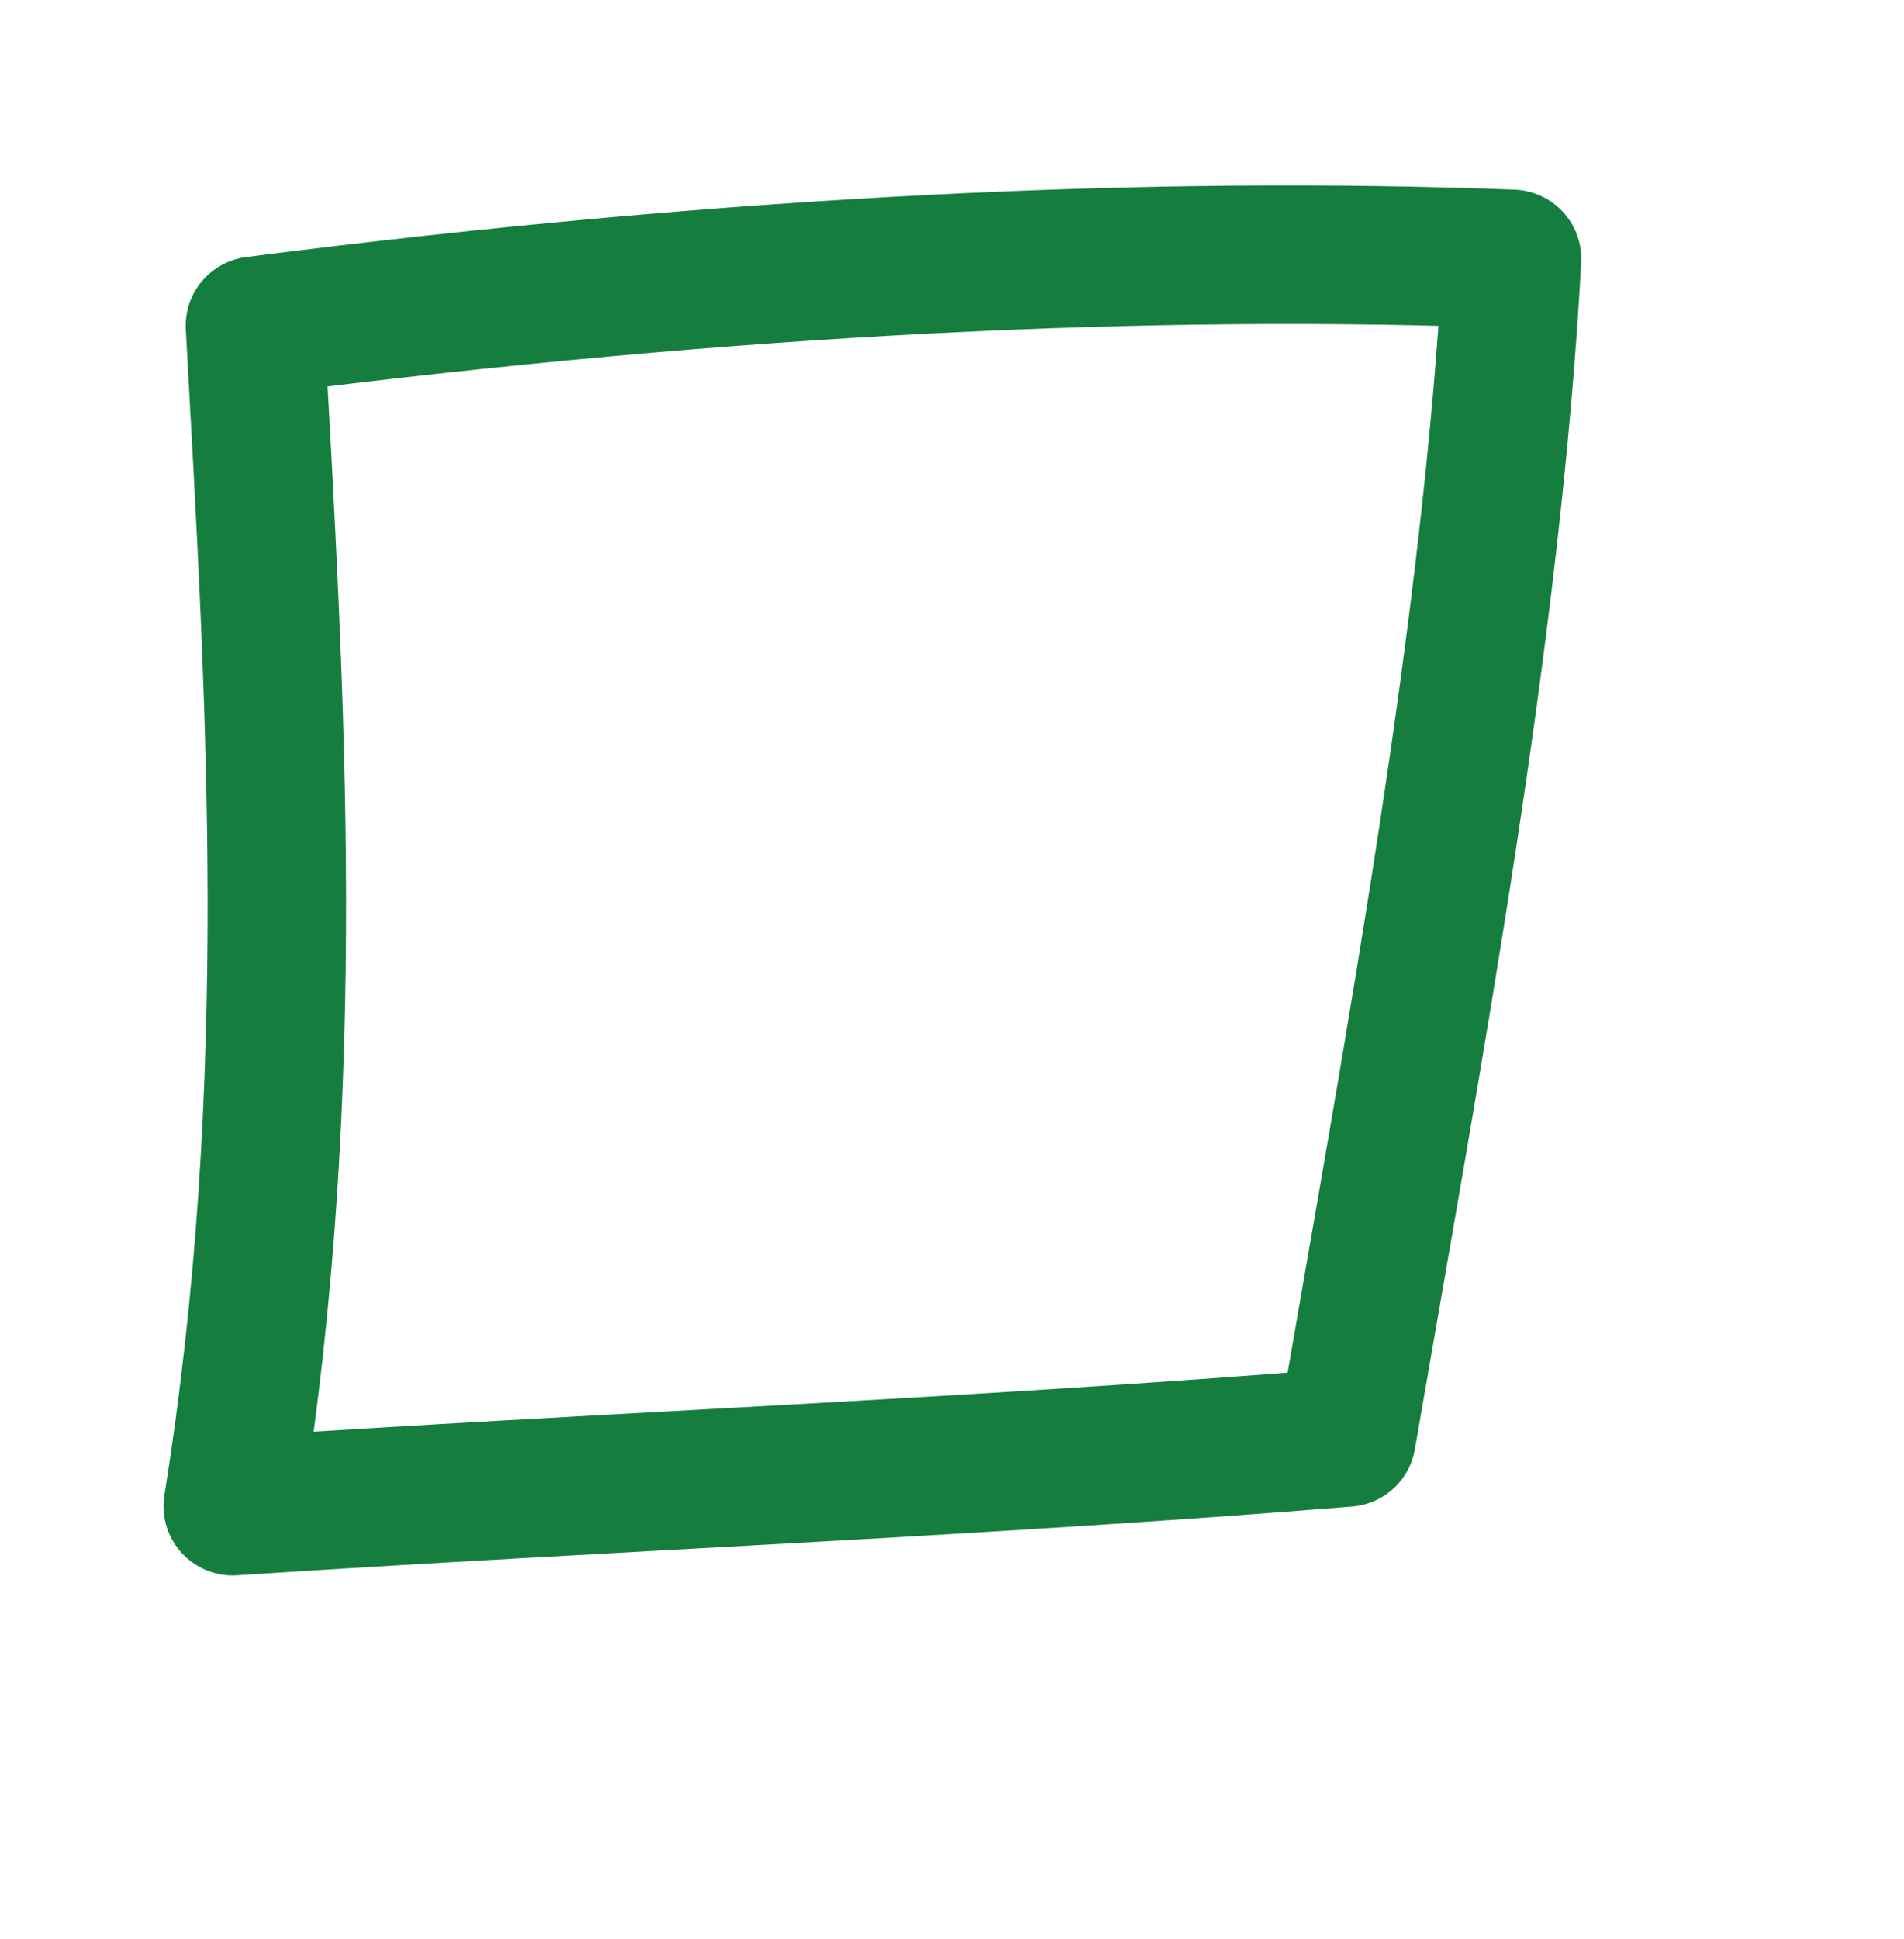
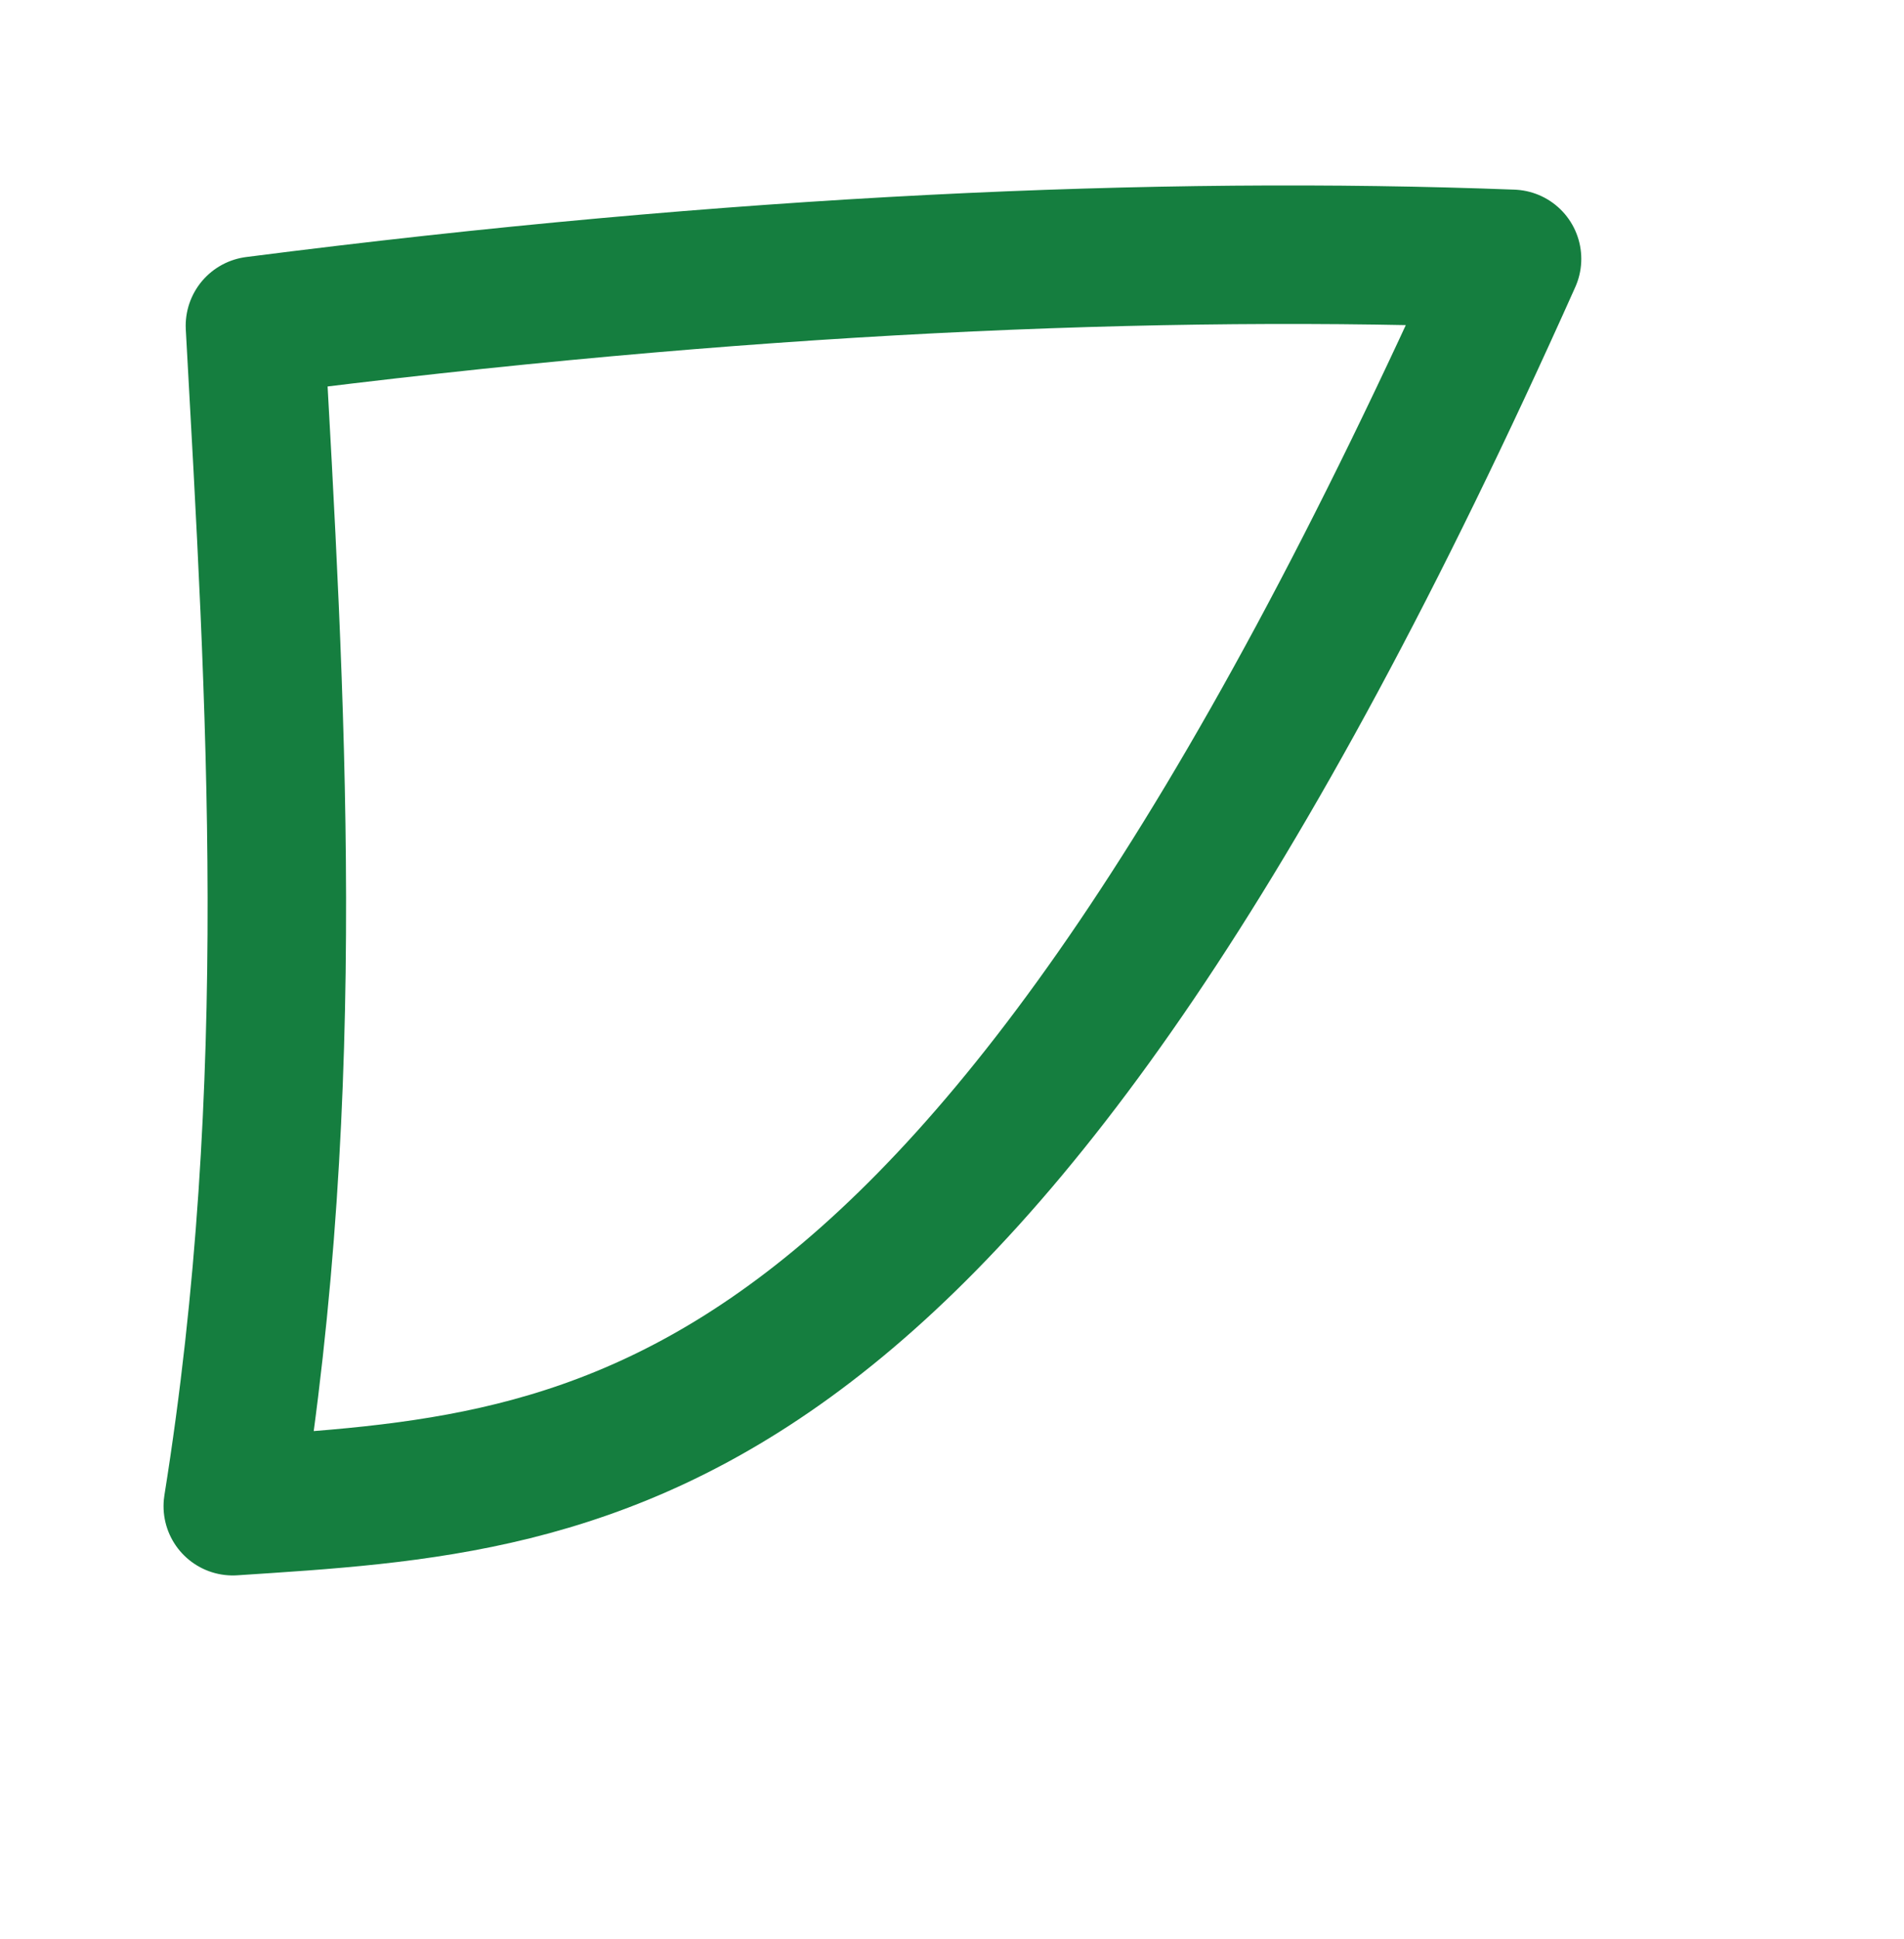
<svg xmlns="http://www.w3.org/2000/svg" width="55" height="56" viewBox="0 0 55 56" fill="none">
-   <path fill-rule="evenodd" clip-rule="evenodd" d="M43.678 7.475C43.093 18.244 40.873 30.073 38.899 41.509C28.068 42.382 17.461 42.789 6.724 43.492C8.671 31.319 7.958 20.186 7.364 9.406C21.25 7.625 33.454 7.085 43.678 7.475Z" stroke="#157E3F" stroke-width="4" stroke-miterlimit="1.5" stroke-linecap="round" stroke-linejoin="round" />
+   <path fill-rule="evenodd" clip-rule="evenodd" d="M43.678 7.475C28.068 42.382 17.461 42.789 6.724 43.492C8.671 31.319 7.958 20.186 7.364 9.406C21.25 7.625 33.454 7.085 43.678 7.475Z" stroke="#157E3F" stroke-width="4" stroke-miterlimit="1.5" stroke-linecap="round" stroke-linejoin="round" />
</svg>